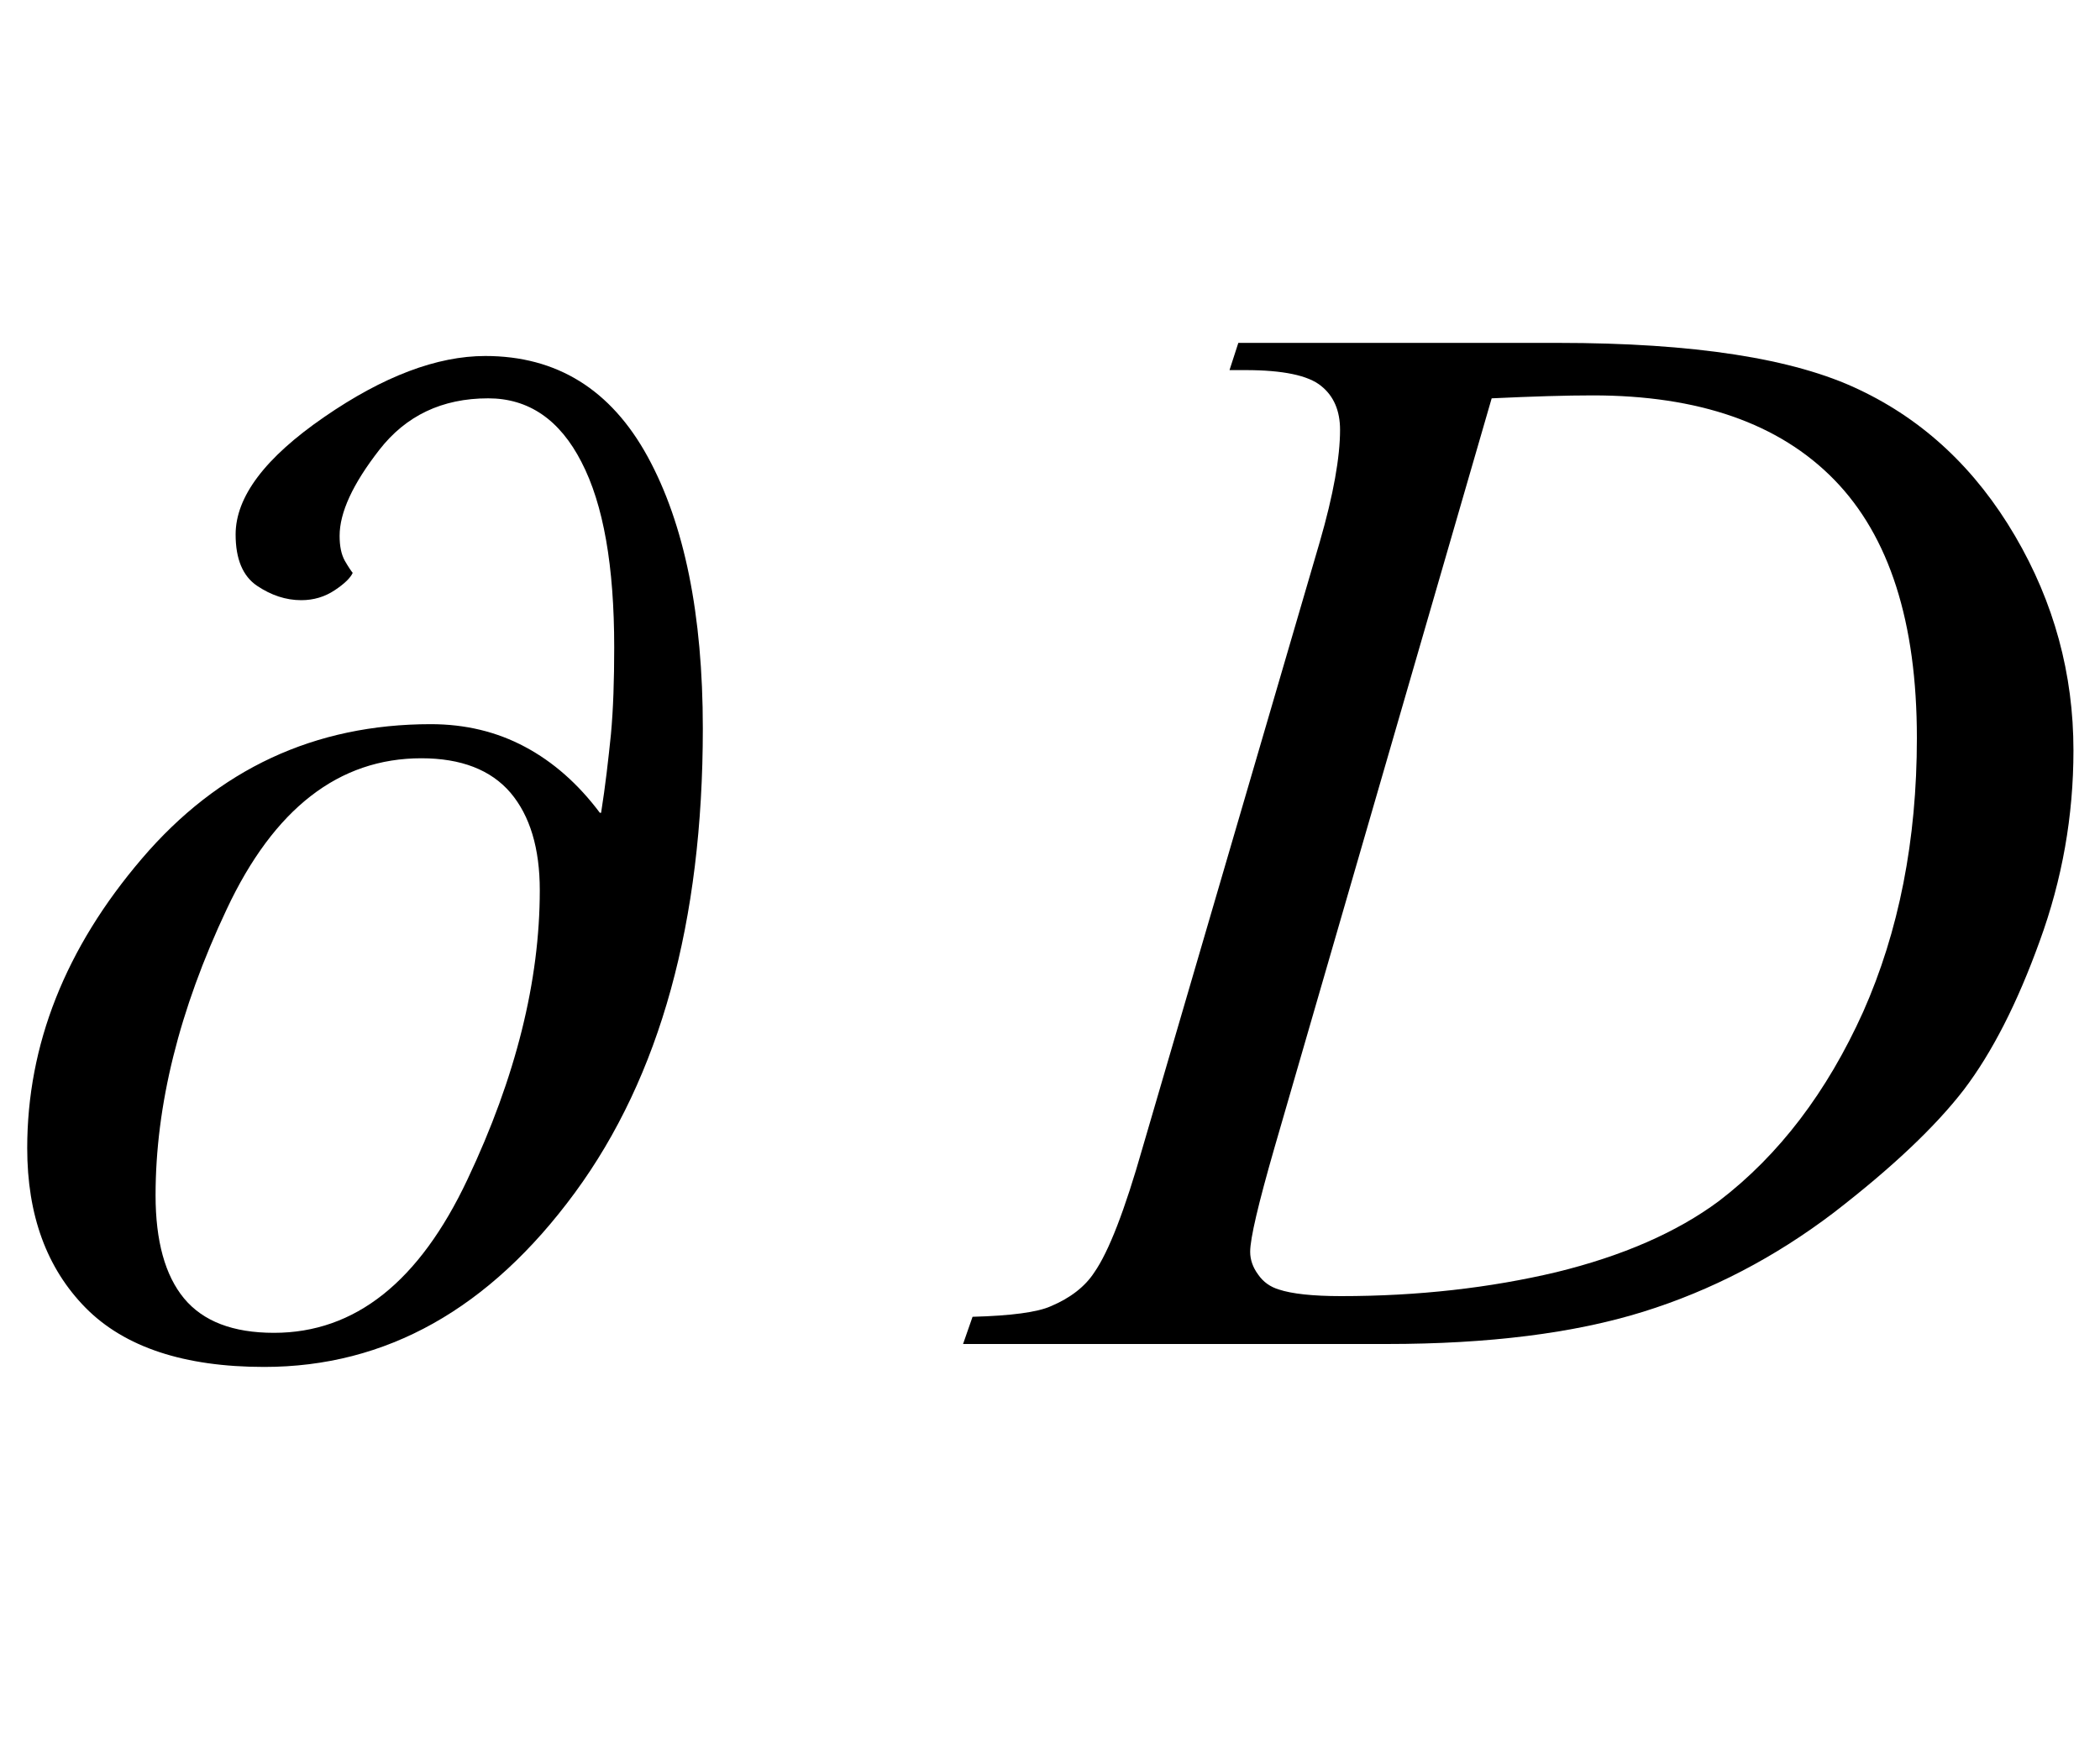
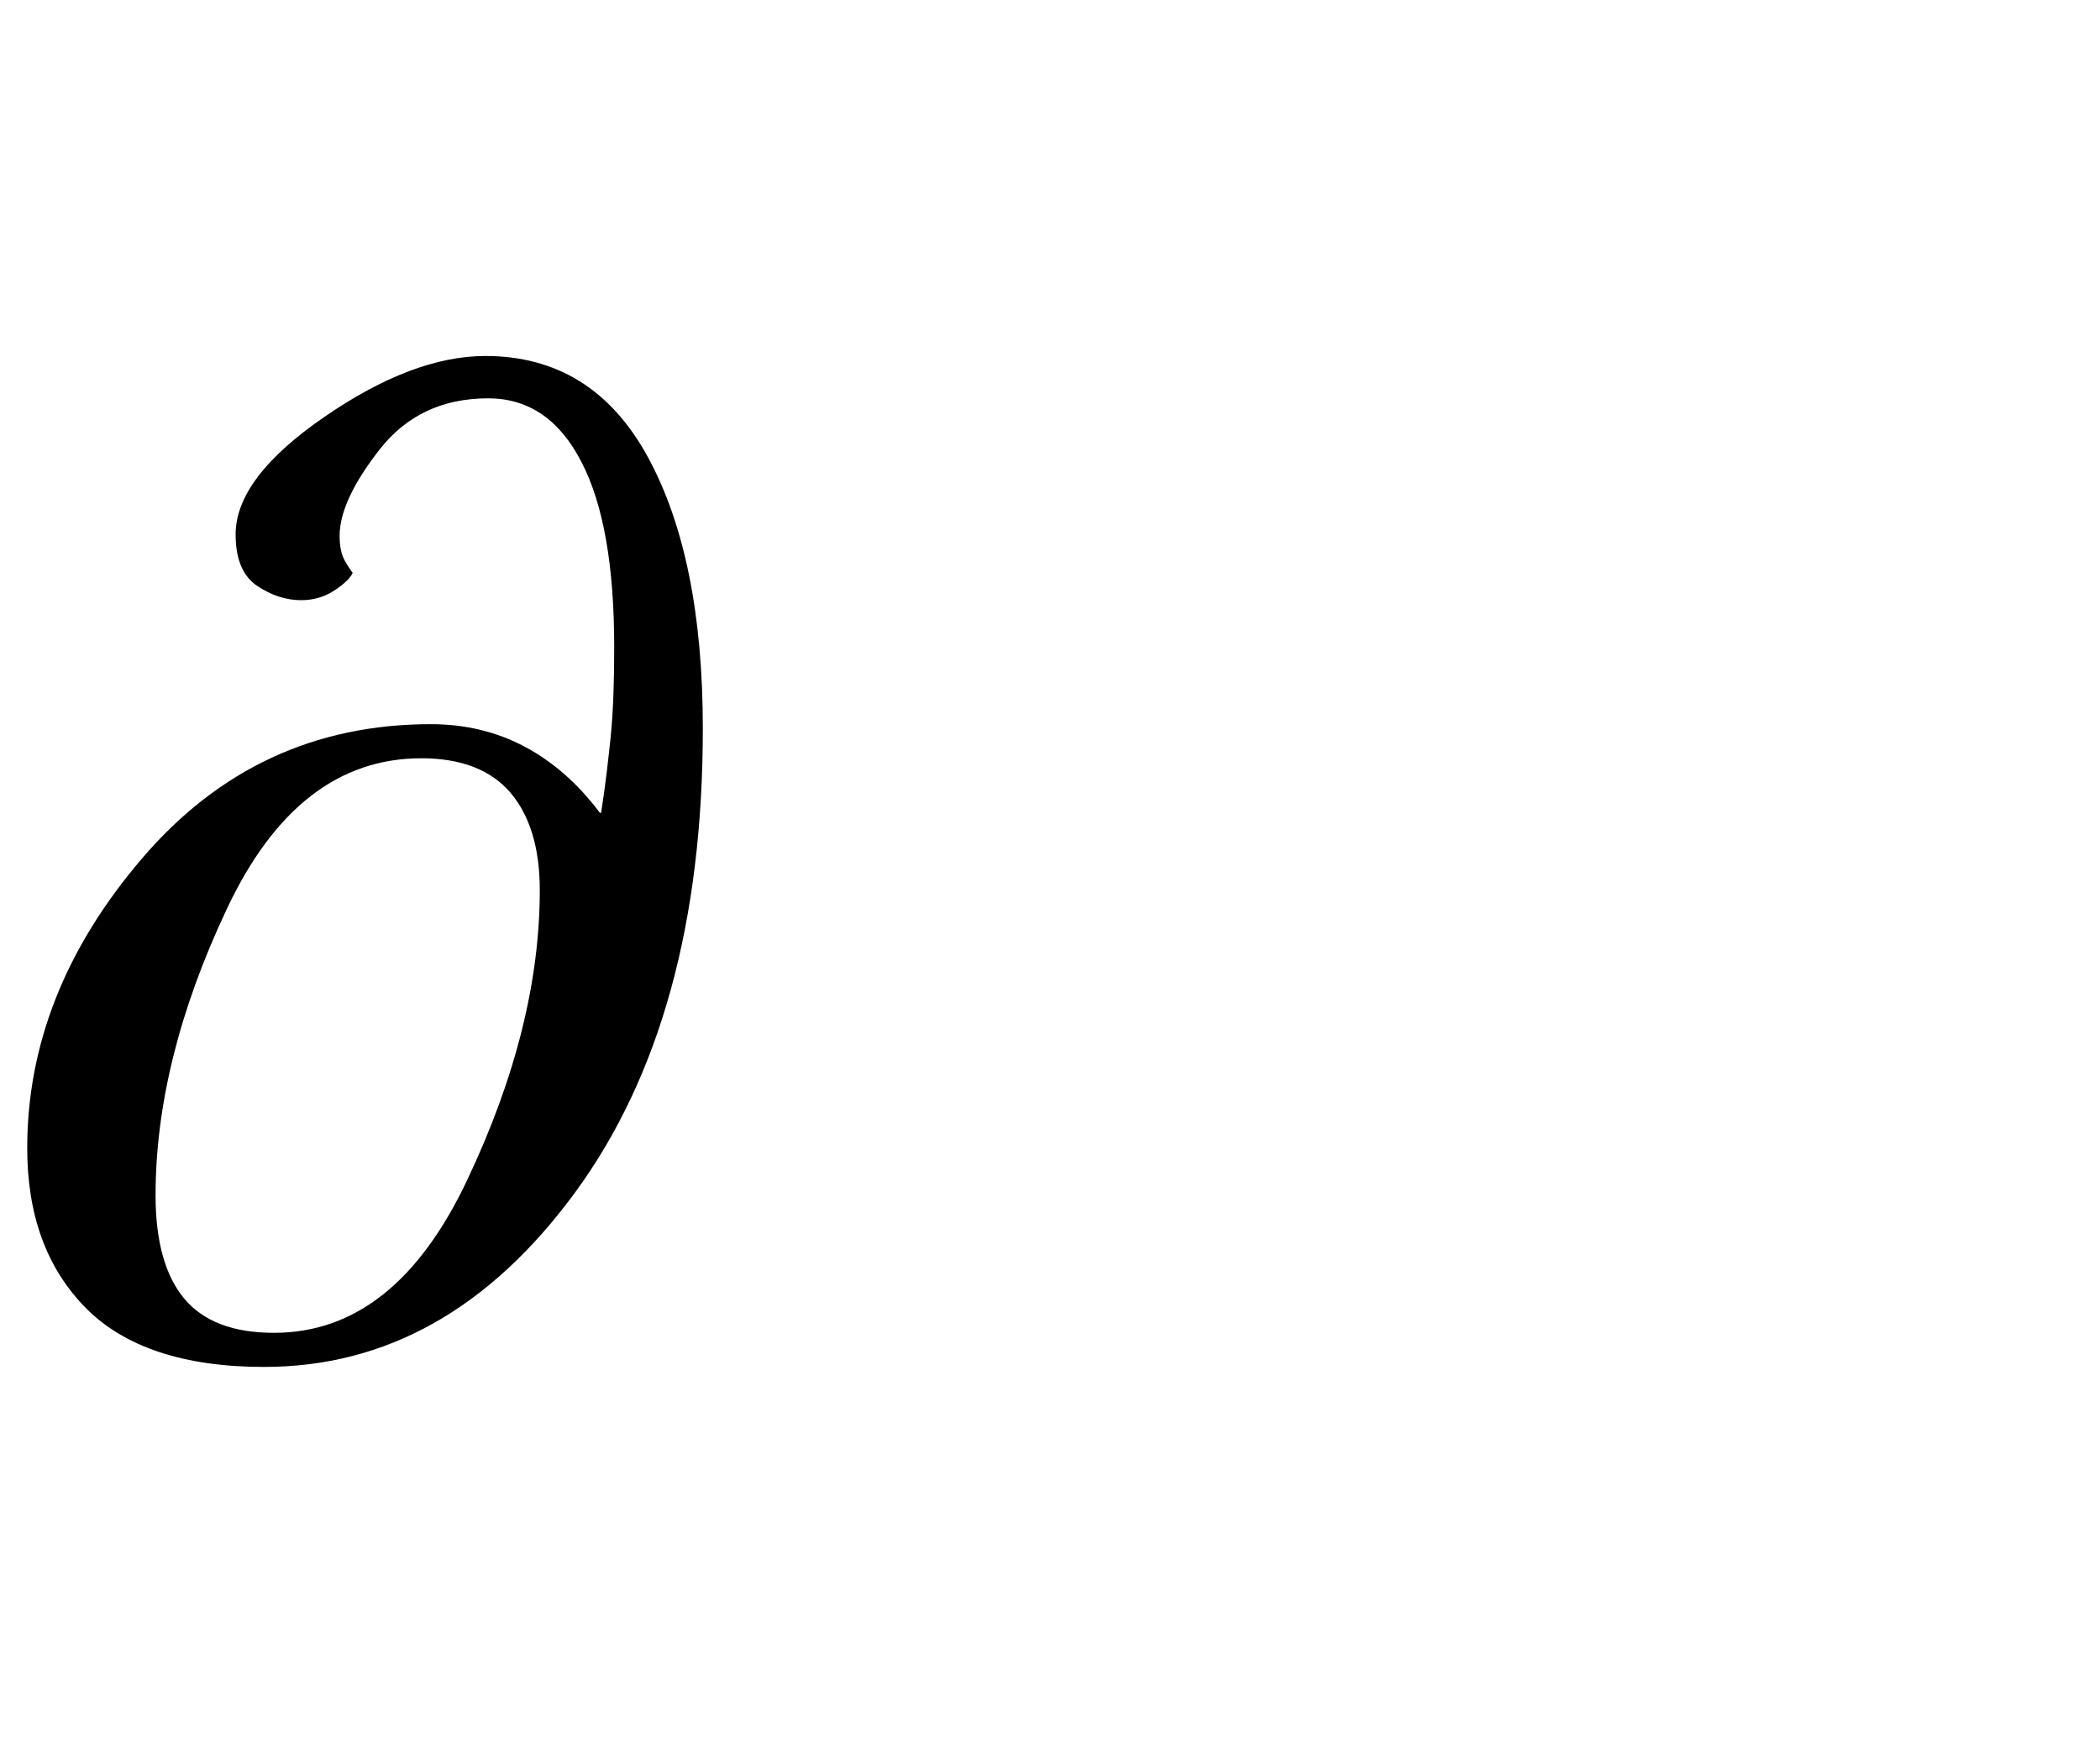
<svg xmlns="http://www.w3.org/2000/svg" xmlns:xlink="http://www.w3.org/1999/xlink" viewBox="0 0 25 21" version="1.1">
  <defs>
    <g>
      <symbol overflow="visible" id="glyph0-0">
-         <path style="stroke:none;" d="M 1.062 0 L 1.062 -13.598 L 7.438 -13.598 L 7.438 0 Z M 2.125 -1.062 L 6.375 -1.062 L 6.375 -12.535 L 2.125 -12.535 Z M 2.125 -1.062 " />
-       </symbol>
+         </symbol>
      <symbol overflow="visible" id="glyph0-1">
        <path style="stroke:none;" d="M 8.367 -7.328 C 8.367 -5.027 7.859 -3.184 6.844 -1.801 C 5.828 -0.418 4.598 0.273 3.145 0.273 C 2.195 0.273 1.484 0.039 1.02 -0.43 C 0.555 -0.902 0.324 -1.535 0.324 -2.332 C 0.324 -3.562 0.777 -4.711 1.688 -5.777 C 2.598 -6.844 3.746 -7.379 5.129 -7.379 C 5.539 -7.379 5.914 -7.289 6.25 -7.109 C 6.586 -6.93 6.883 -6.668 7.141 -6.324 L 7.156 -6.324 C 7.207 -6.645 7.242 -6.957 7.273 -7.258 C 7.301 -7.559 7.312 -7.906 7.312 -8.293 C 7.312 -9.262 7.184 -9.996 6.922 -10.5 C 6.664 -11.004 6.293 -11.258 5.812 -11.258 C 5.262 -11.258 4.832 -11.051 4.516 -10.645 C 4.199 -10.238 4.043 -9.898 4.043 -9.621 C 4.043 -9.5 4.062 -9.402 4.105 -9.324 C 4.148 -9.25 4.18 -9.203 4.199 -9.18 C 4.172 -9.121 4.102 -9.051 3.984 -8.973 C 3.867 -8.895 3.734 -8.855 3.586 -8.855 C 3.402 -8.855 3.227 -8.914 3.059 -9.027 C 2.891 -9.141 2.805 -9.344 2.805 -9.637 C 2.805 -10.086 3.156 -10.551 3.859 -11.035 C 4.562 -11.52 5.203 -11.762 5.777 -11.762 C 6.629 -11.762 7.273 -11.363 7.711 -10.562 C 8.148 -9.762 8.367 -8.684 8.367 -7.328 Z M 6.426 -5.402 C 6.426 -5.902 6.309 -6.289 6.078 -6.562 C 5.844 -6.836 5.488 -6.973 5.016 -6.973 C 4.035 -6.973 3.262 -6.375 2.699 -5.176 C 2.133 -3.977 1.852 -2.84 1.852 -1.77 C 1.852 -1.227 1.965 -0.816 2.191 -0.543 C 2.418 -0.27 2.773 -0.133 3.262 -0.133 C 4.227 -0.133 4.992 -0.742 5.566 -1.961 C 6.141 -3.176 6.426 -4.324 6.426 -5.402 Z M 6.426 -5.402 " />
      </symbol>
      <symbol overflow="visible" id="glyph1-0">
-         <path style="stroke:none;" d="M 2.496 0 L 2.496 -11.25 L 11.496 -11.25 L 11.496 0 Z M 2.777 -0.281 L 11.215 -0.281 L 11.215 -10.969 L 2.777 -10.969 Z M 2.777 -0.281 " />
-       </symbol>
+         </symbol>
      <symbol overflow="visible" id="glyph1-1">
-         <path style="stroke:none;" d="M 2.637 -11.594 L 2.742 -11.918 L 6.547 -11.918 C 8.16 -11.918 9.352 -11.734 10.129 -11.363 C 10.906 -10.996 11.523 -10.414 11.988 -9.621 C 12.453 -8.828 12.684 -7.977 12.684 -7.066 C 12.684 -6.289 12.551 -5.531 12.281 -4.793 C 12.016 -4.059 11.715 -3.469 11.379 -3.027 C 11.039 -2.586 10.523 -2.098 9.828 -1.562 C 9.129 -1.031 8.375 -0.637 7.559 -0.383 C 6.742 -0.129 5.727 0 4.508 0 L -0.535 0 L -0.422 -0.324 C 0.039 -0.336 0.352 -0.379 0.508 -0.449 C 0.742 -0.547 0.918 -0.684 1.027 -0.852 C 1.199 -1.098 1.391 -1.594 1.602 -2.336 L 3.711 -9.547 C 3.875 -10.113 3.953 -10.559 3.953 -10.883 C 3.953 -11.109 3.879 -11.285 3.727 -11.406 C 3.574 -11.531 3.273 -11.594 2.828 -11.594 Z M 5.758 -11.258 L 3.172 -2.336 C 2.98 -1.668 2.883 -1.258 2.883 -1.098 C 2.883 -1.004 2.914 -0.914 2.977 -0.828 C 3.039 -0.738 3.121 -0.68 3.227 -0.648 C 3.379 -0.598 3.625 -0.57 3.965 -0.57 C 4.883 -0.57 5.738 -0.668 6.527 -0.855 C 7.312 -1.047 7.961 -1.328 8.465 -1.703 C 9.18 -2.25 9.75 -3 10.18 -3.953 C 10.605 -4.91 10.82 -5.996 10.82 -7.215 C 10.82 -8.594 10.492 -9.617 9.836 -10.289 C 9.18 -10.961 8.219 -11.293 6.961 -11.293 C 6.648 -11.293 6.25 -11.281 5.758 -11.258 Z M 5.758 -11.258 " />
-       </symbol>
+         </symbol>
    </g>
  </defs>
  <g id="surface692254">
    <g style="fill:rgb(0%,0%,0%);fill-opacity:1;">
      <use xlink:href="#glyph0-1" x="0" y="16" />
    </g>
    <g style="fill:rgb(0%,0%,0%);fill-opacity:1;">
      <use xlink:href="#glyph1-1" x="12" y="16" />
    </g>
  </g>
</svg>